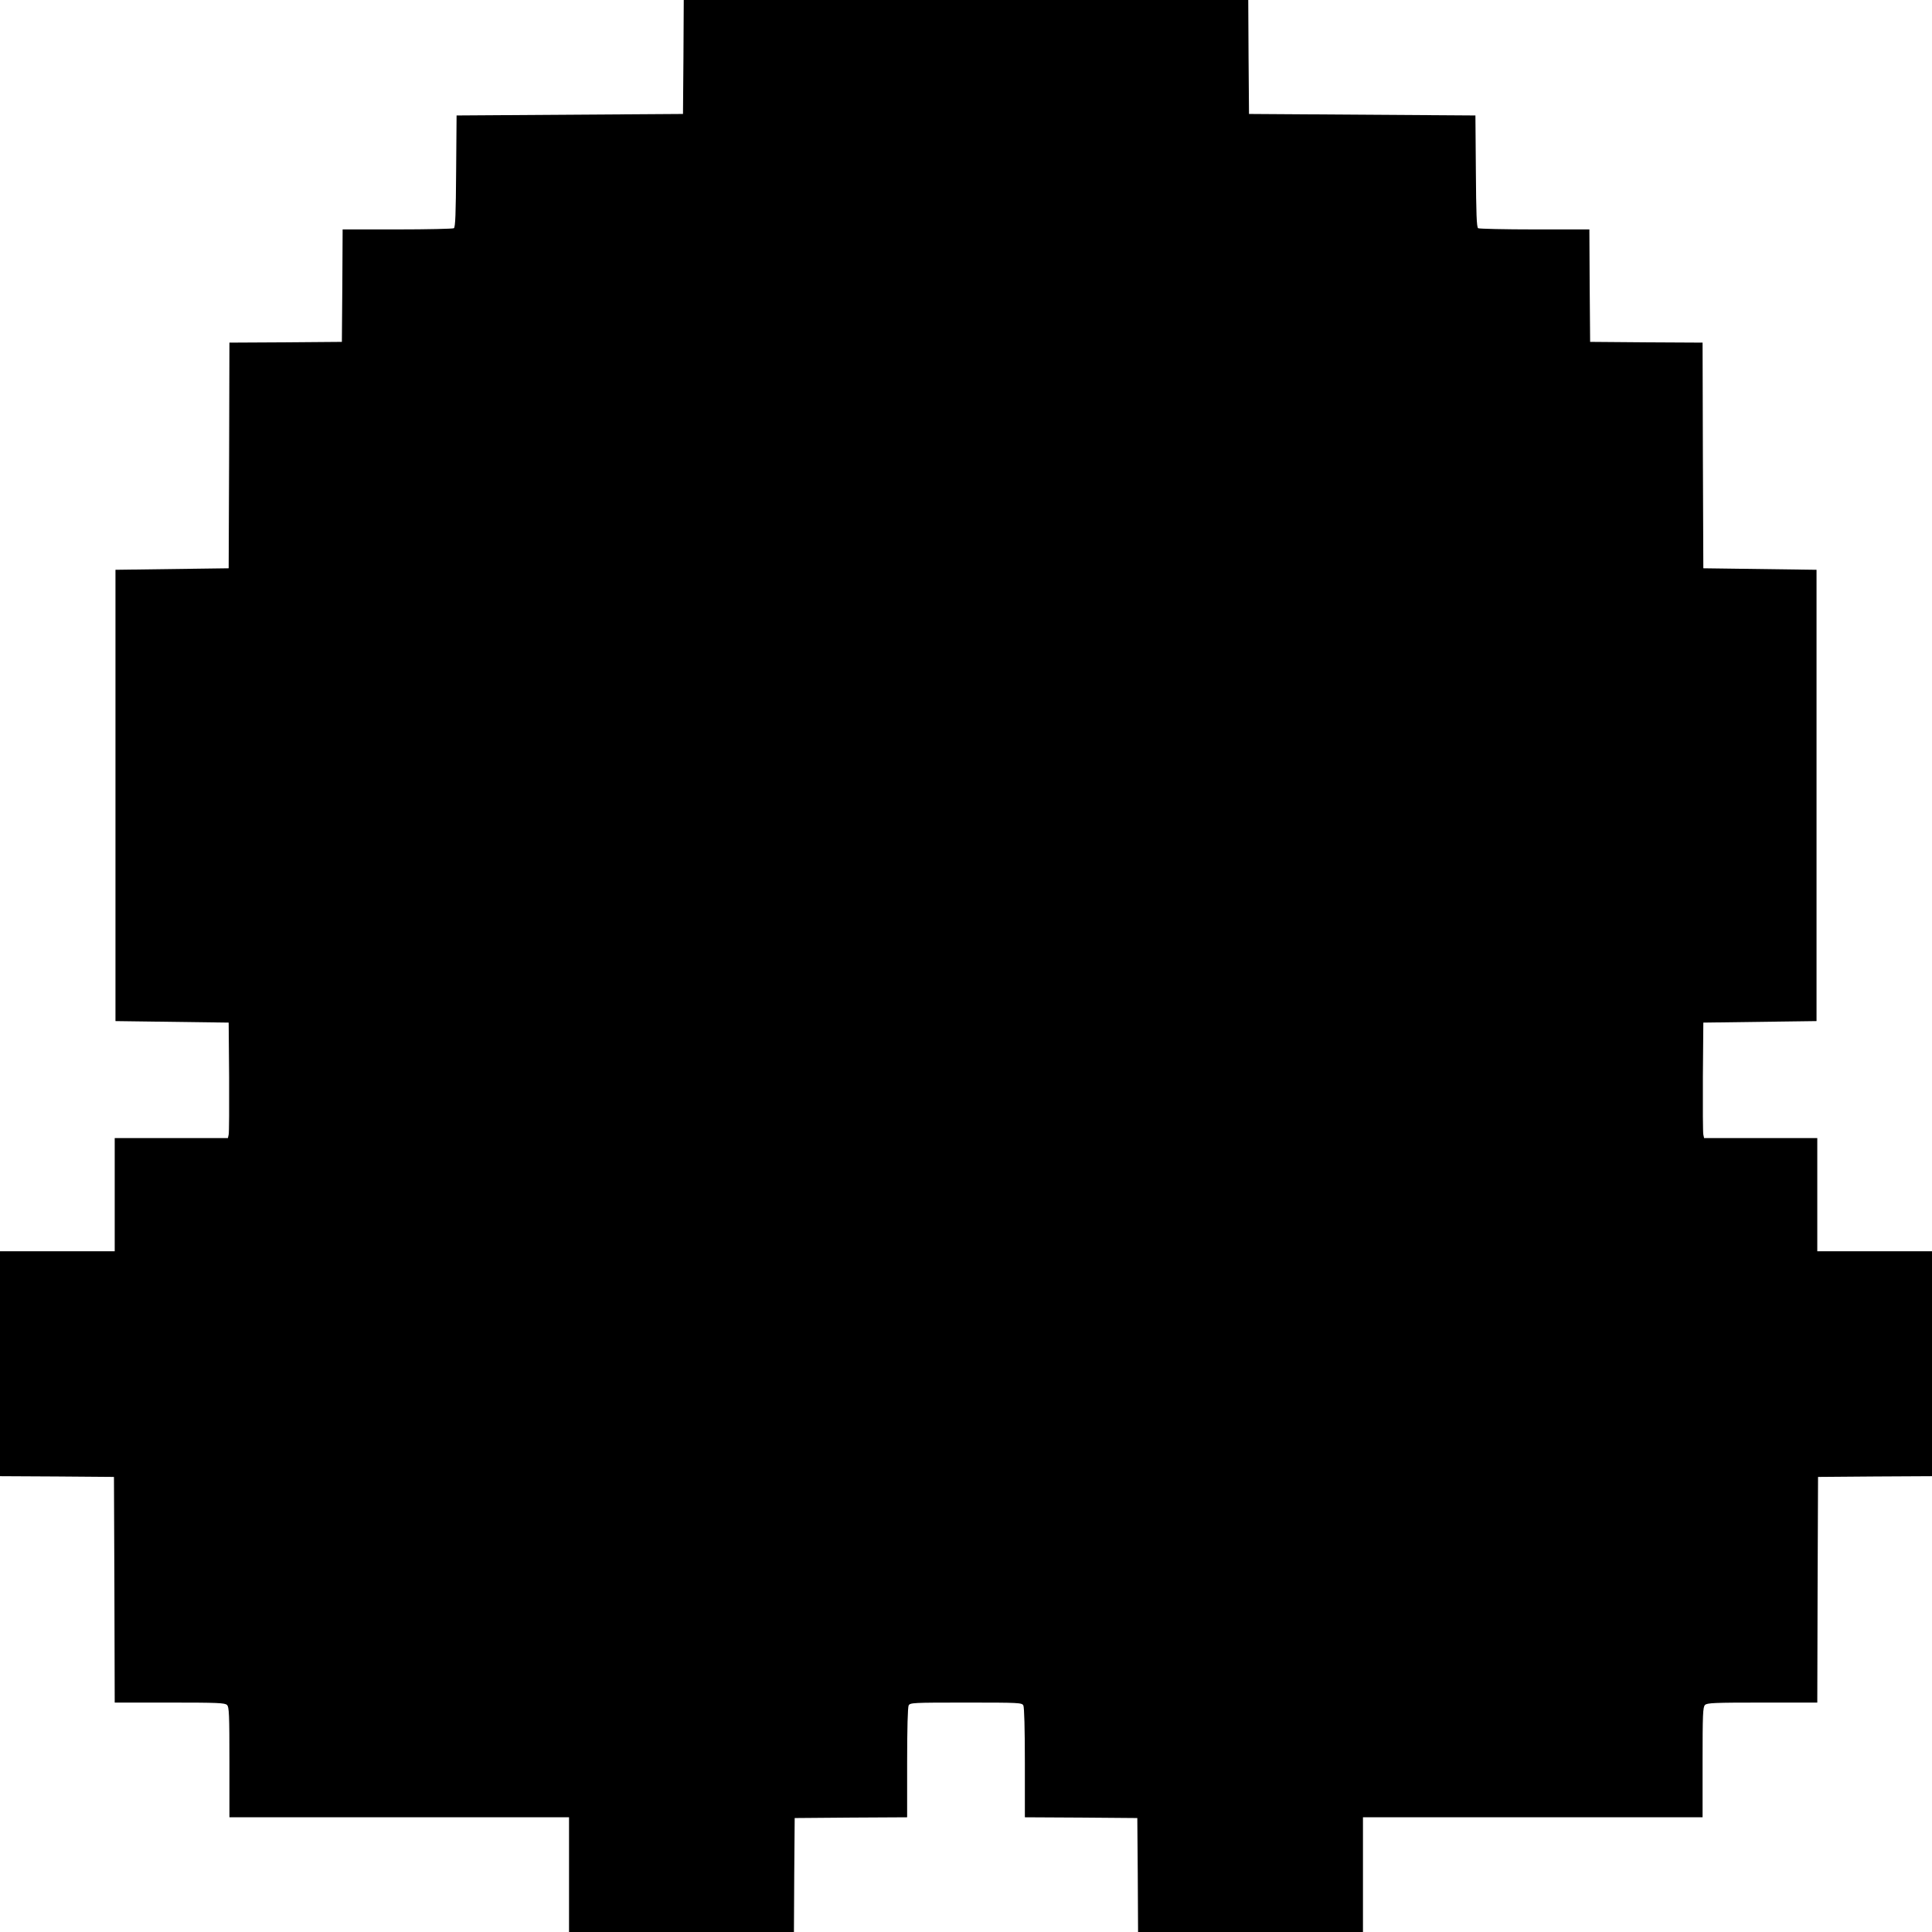
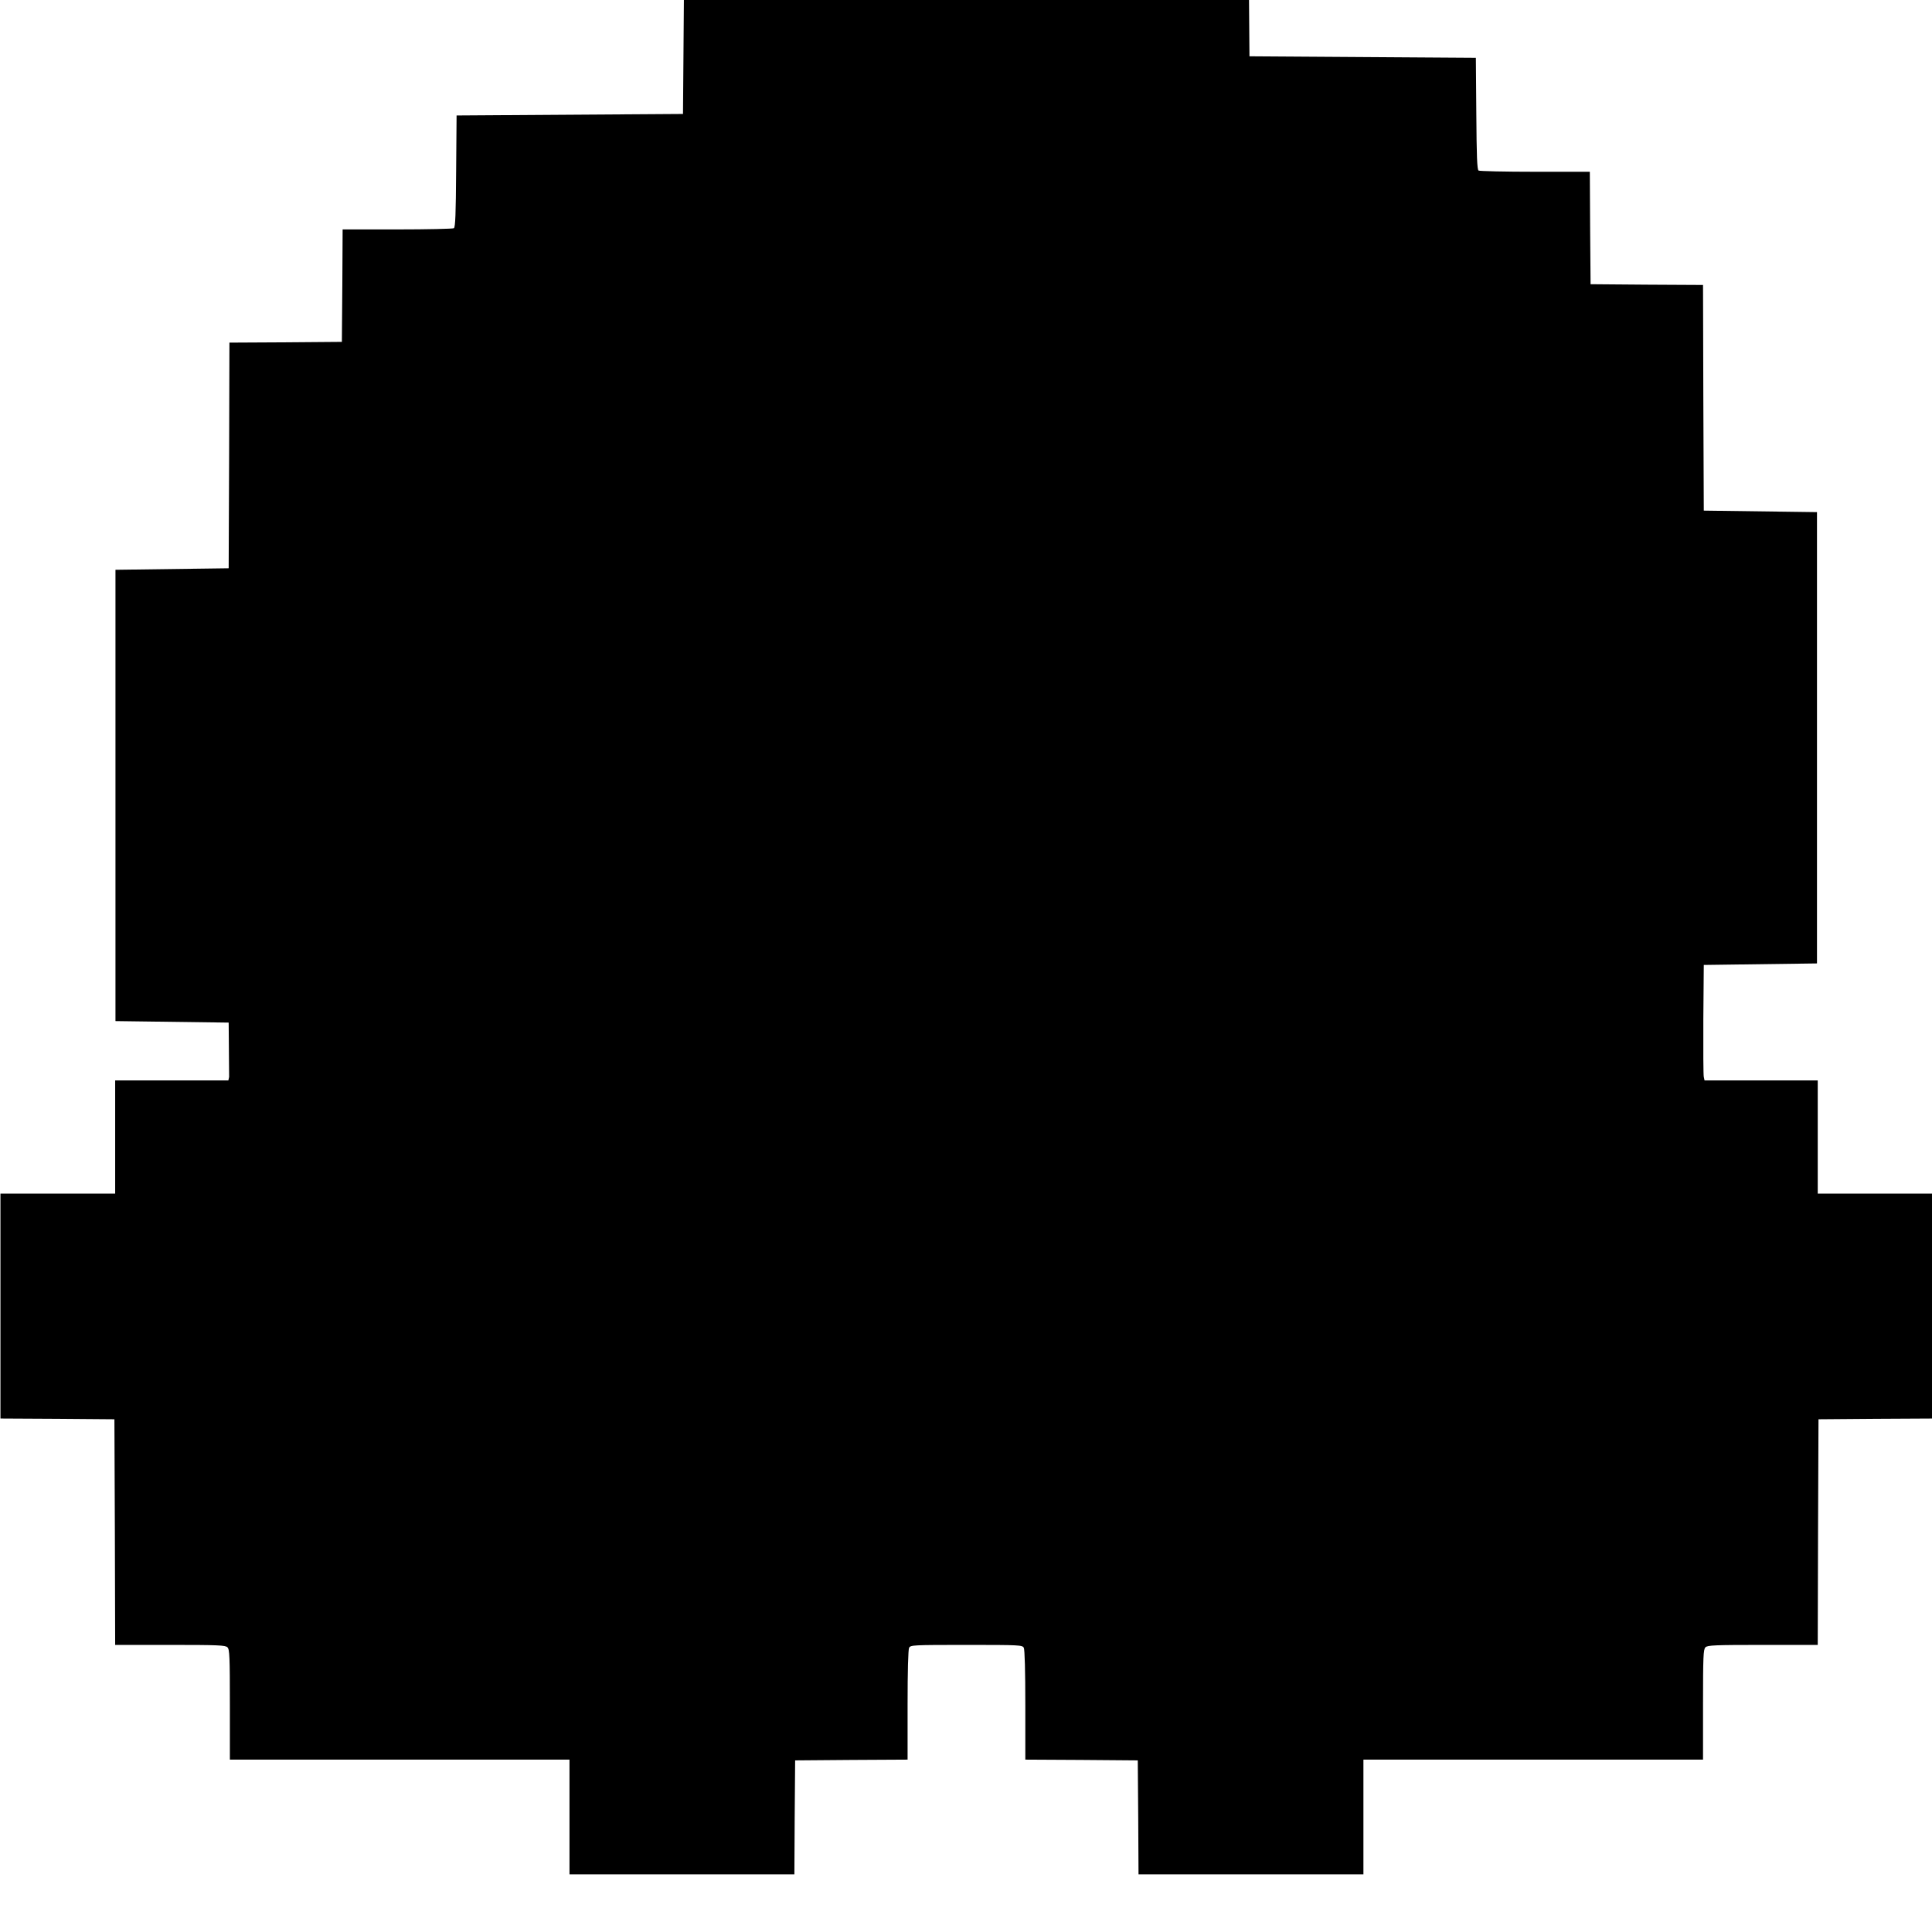
<svg xmlns="http://www.w3.org/2000/svg" version="1.0" width="1280pt" height="1280pt" viewBox="0 0 1280 1280" preserveAspectRatio="xMidYMid meet">
  <g transform="translate(0,1280) scale(0.1,-0.1)" fill="#000000" stroke="none">
-     <path d="M4528 12423 l-3 -378 -750 -5 -750 -5 -3 -369 c-2 -281 -5 -372 -15 -378 -6 -4 -175 -8 -374 -8 l-363 0 -2 -372 -3 -373 -372 -3 -373 -2 -2 -748 -3 -747 -375 -5 -375 -5 0 -1495 0 -1495 375 -5 375 -5 3 -360 c1 -198 0 -370 -3 -382 l-5 -23 -375 0 -375 0 0 -375 0 -375 -380 0 -380 0 0 -745 0 -745 377 -2 378 -3 3 -747 2 -748 364 0 c318 0 367 -2 380 -16 14 -13 16 -62 16 -380 l0 -364 1125 0 1125 0 0 -380 0 -380 745 0 745 0 2 378 3 377 373 3 372 2 0 361 c0 229 4 367 10 380 10 18 25 19 380 19 355 0 370 -1 380 -19 6 -13 10 -151 10 -380 l0 -361 373 -2 372 -3 3 -378 2 -377 745 0 745 0 0 380 0 380 1125 0 1125 0 0 364 c0 318 2 367 16 380 13 14 62 16 380 16 l364 0 2 748 3 747 378 3 377 2 0 745 0 745 -380 0 -380 0 0 375 0 375 -375 0 -375 0 -5 23 c-3 12 -4 184 -3 382 l3 360 375 5 375 5 0 1495 0 1495 -375 5 -375 5 -3 747 -2 748 -373 2 -372 3 -3 373 -2 372 -363 0 c-199 0 -368 4 -374 8 -10 6 -13 97 -15 378 l-3 369 -750 5 -750 5 -3 378 -2 377 -1870 0 -1870 0 -2 -377z" />
+     <path d="M4528 12423 l-3 -378 -750 -5 -750 -5 -3 -369 c-2 -281 -5 -372 -15 -378 -6 -4 -175 -8 -374 -8 l-363 0 -2 -372 -3 -373 -372 -3 -373 -2 -2 -748 -3 -747 -375 -5 -375 -5 0 -1495 0 -1495 375 -5 375 -5 3 -360 l-5 -23 -375 0 -375 0 0 -375 0 -375 -380 0 -380 0 0 -745 0 -745 377 -2 378 -3 3 -747 2 -748 364 0 c318 0 367 -2 380 -16 14 -13 16 -62 16 -380 l0 -364 1125 0 1125 0 0 -380 0 -380 745 0 745 0 2 378 3 377 373 3 372 2 0 361 c0 229 4 367 10 380 10 18 25 19 380 19 355 0 370 -1 380 -19 6 -13 10 -151 10 -380 l0 -361 373 -2 372 -3 3 -378 2 -377 745 0 745 0 0 380 0 380 1125 0 1125 0 0 364 c0 318 2 367 16 380 13 14 62 16 380 16 l364 0 2 748 3 747 378 3 377 2 0 745 0 745 -380 0 -380 0 0 375 0 375 -375 0 -375 0 -5 23 c-3 12 -4 184 -3 382 l3 360 375 5 375 5 0 1495 0 1495 -375 5 -375 5 -3 747 -2 748 -373 2 -372 3 -3 373 -2 372 -363 0 c-199 0 -368 4 -374 8 -10 6 -13 97 -15 378 l-3 369 -750 5 -750 5 -3 378 -2 377 -1870 0 -1870 0 -2 -377z" />
  </g>
</svg>